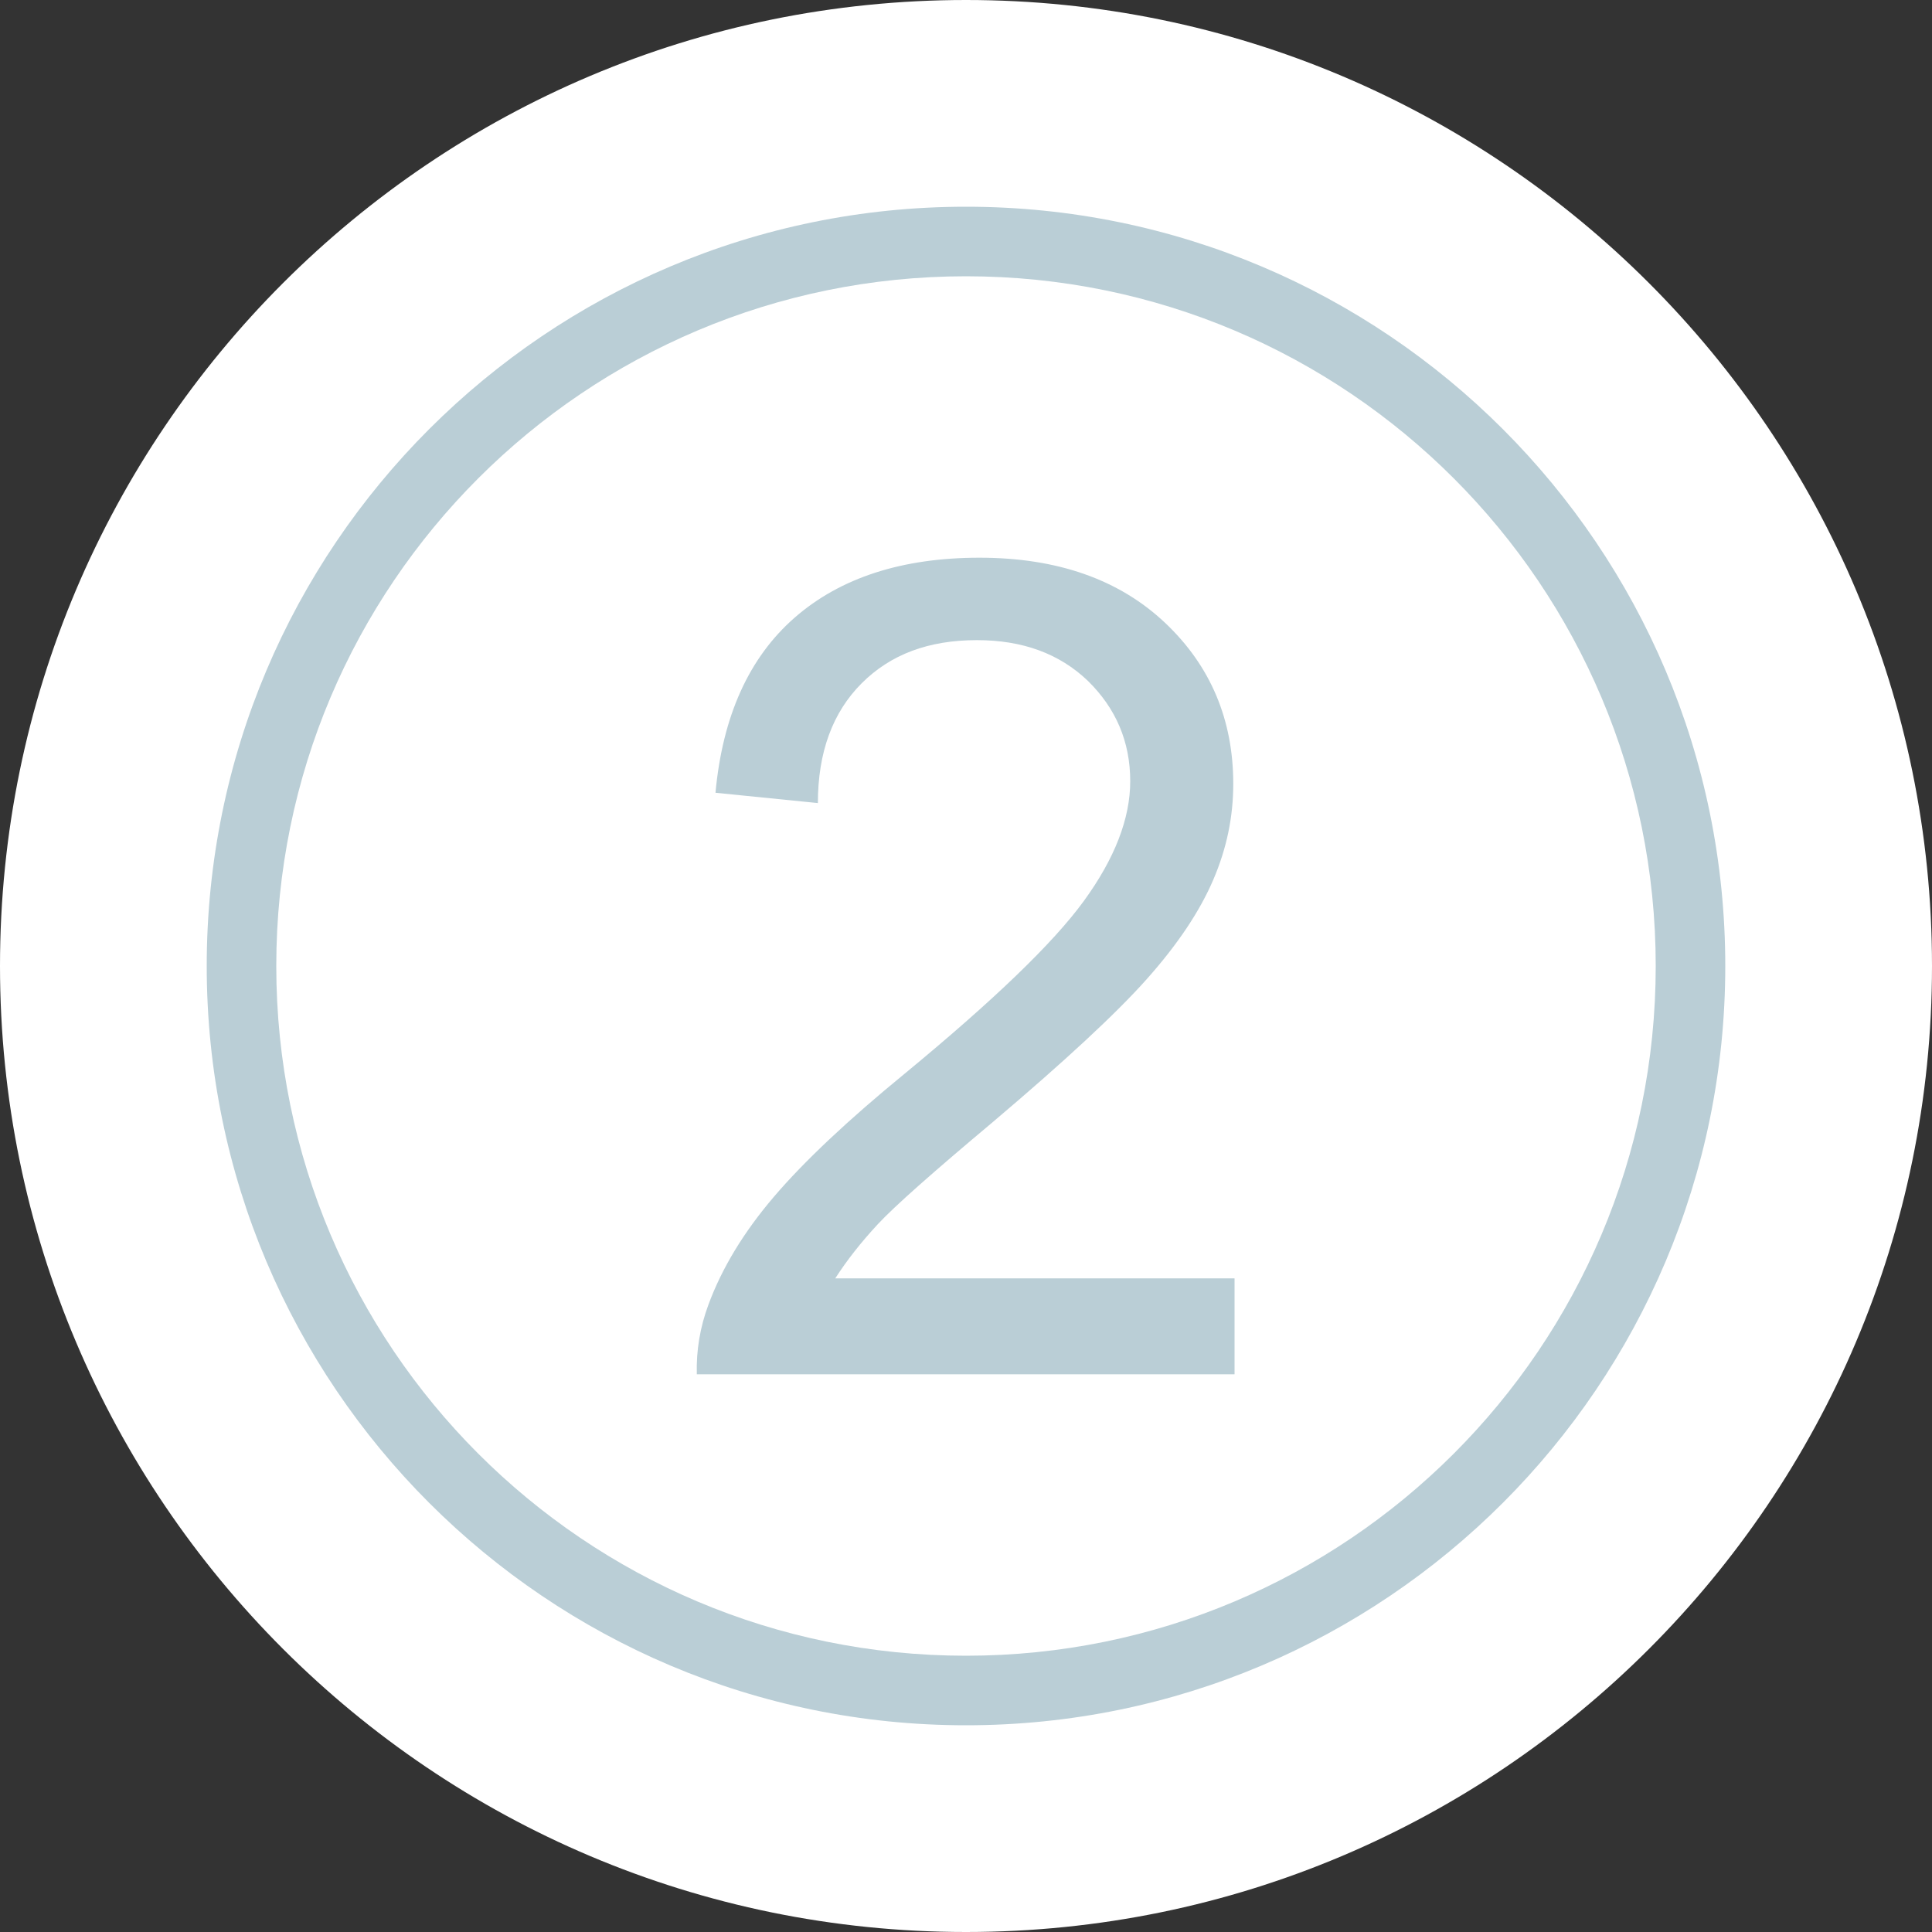
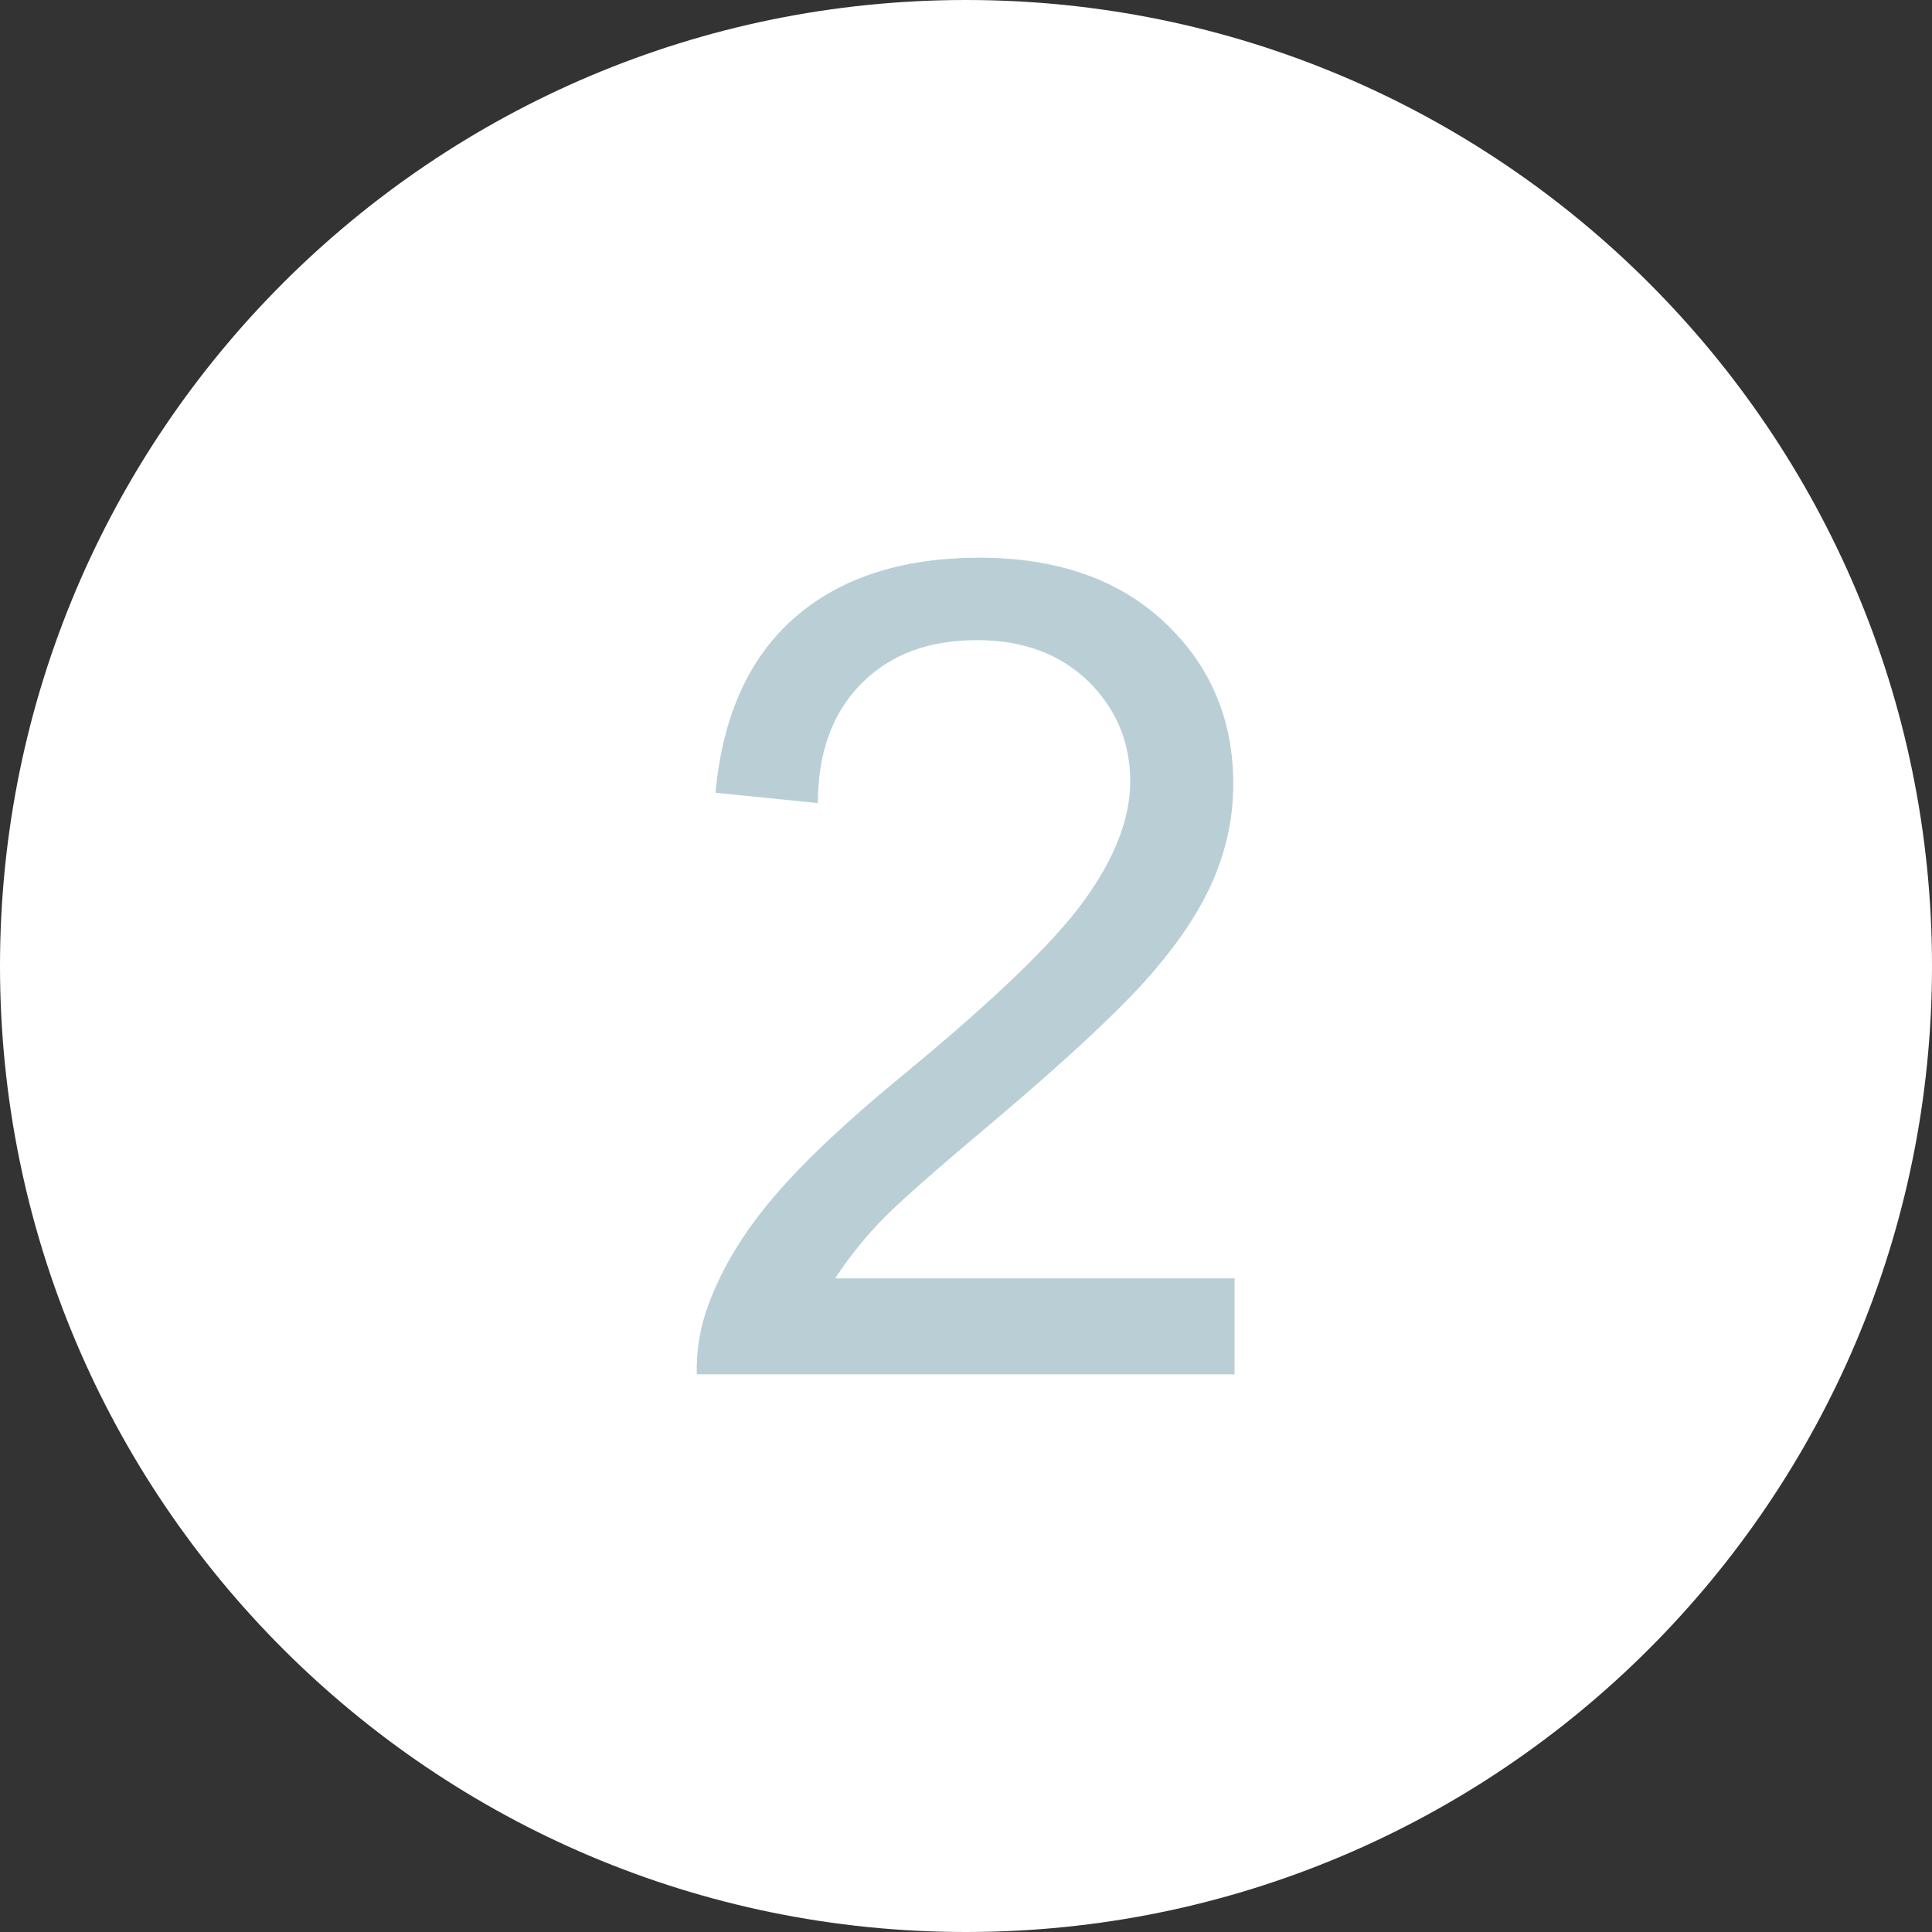
<svg xmlns="http://www.w3.org/2000/svg" xml:space="preserve" width="30mm" height="30mm" style="shape-rendering:geometricPrecision; text-rendering:geometricPrecision; image-rendering:optimizeQuality; fill-rule:evenodd; clip-rule:evenodd" viewBox="0 0 3000 3000">
  <rect x="0" y="0" width="3000" height="3000" fill="#333333" stroke="none" />
  <defs>
    <style type="text/css">
   
    .fil1 {fill:#BACED6}
    .fil0 {fill:white}
    .fil2 {fill:#BACED6;fill-rule:nonzero}
   
  </style>
  </defs>
  <g id="Vrstva_x0020_1">
    <g id="_586112320">
      <path class="fil0" d="M1500 0c828,0 1500,672 1500,1500 0,828 -672,1500 -1500,1500 -828,0 -1500,-672 -1500,-1500 0,-828 672,-1500 1500,-1500z" />
-       <path class="fil1" d="M1500 321c651,0 1179,528 1179,1179 0,651 -528,1179 -1179,1179 -651,0 -1179,-528 -1179,-1179 0,-651 528,-1179 1179,-1179z" />
-       <path class="fil0" d="M1500 429c592,0 1071,480 1071,1071 0,592 -480,1071 -1071,1071 -592,0 -1071,-480 -1071,-1071 0,-592 480,-1071 1071,-1071z" />
      <path class="fil2" d="M1917 1985l0 149 -835 0c-1,-37 5,-73 18,-108 21,-57 55,-113 102,-168 47,-55 115,-119 203,-191 137,-113 230,-202 278,-268 48,-66 72,-128 72,-186 0,-61 -22,-113 -66,-156 -44,-42 -101,-63 -172,-63 -75,0 -134,22 -179,67 -45,45 -68,107 -68,186l-159 -16c11,-119 52,-210 123,-272 71,-62 167,-93 287,-93 121,0 217,34 288,101 71,67 106,151 106,250 0,51 -10,100 -31,149 -21,49 -55,100 -103,154 -48,54 -128,128 -239,222 -93,78 -153,131 -179,159 -26,28 -48,56 -66,84l619 0z" />
    </g>
  </g>
</svg>